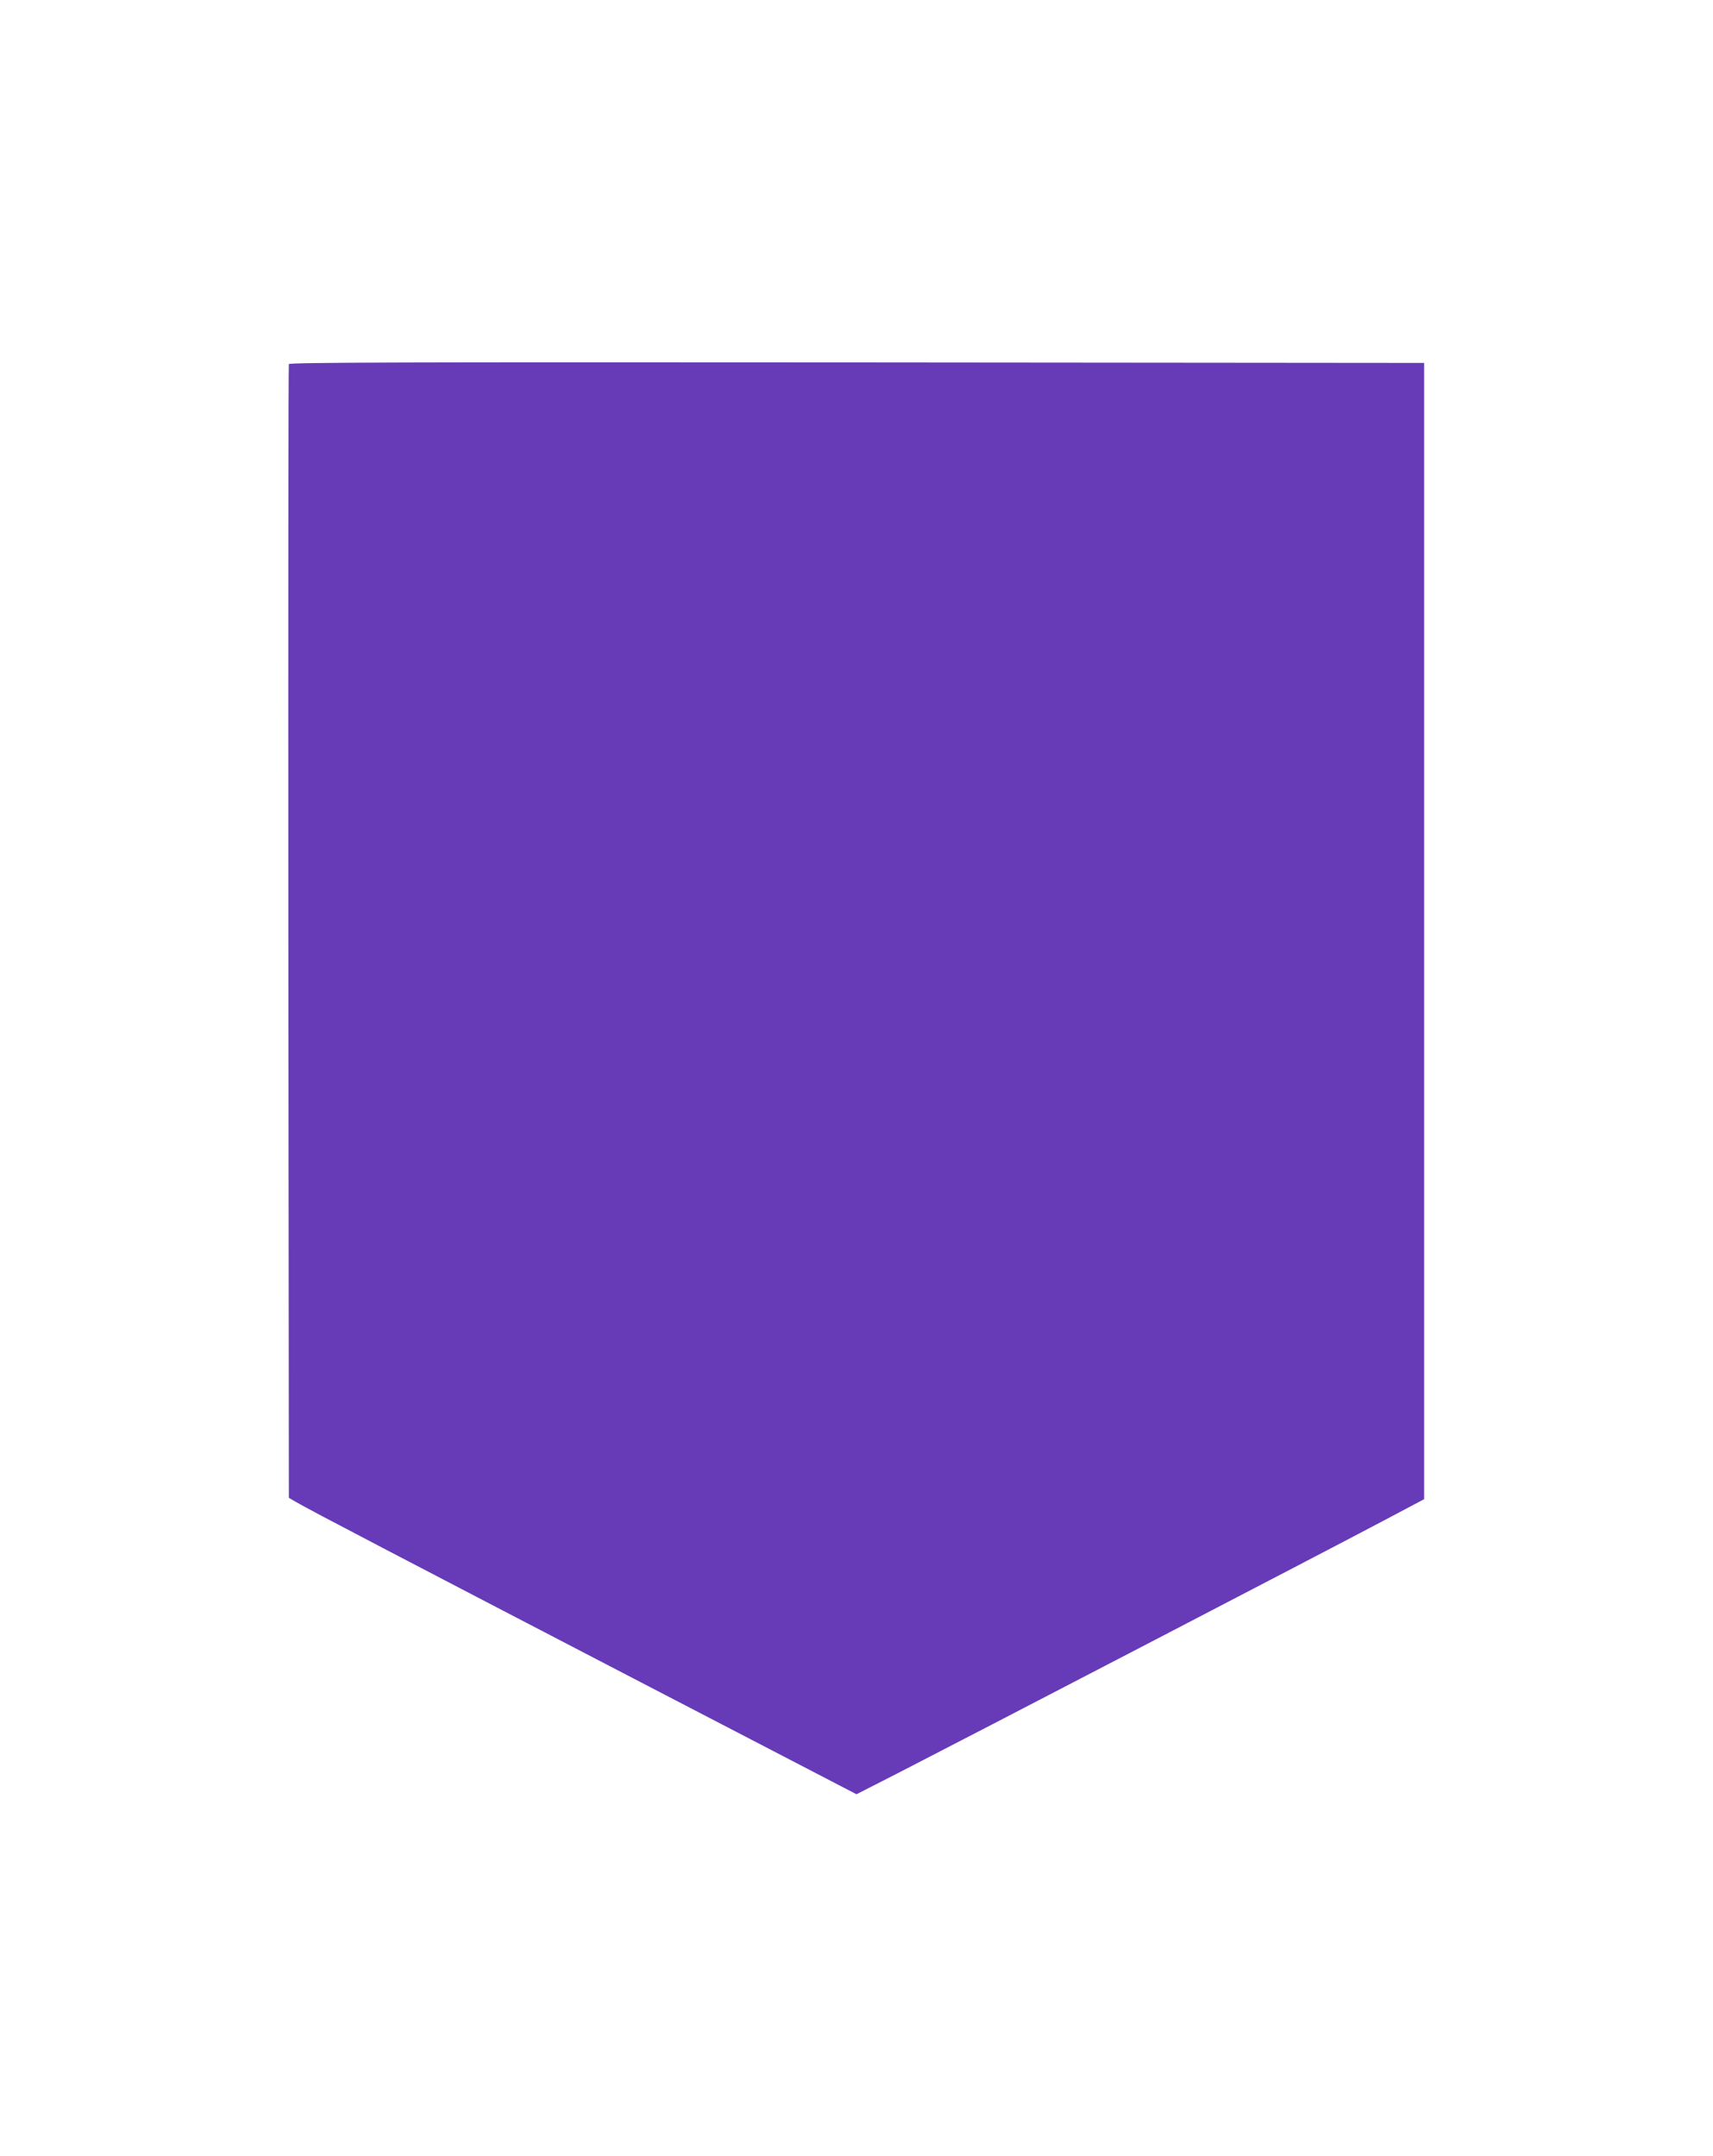
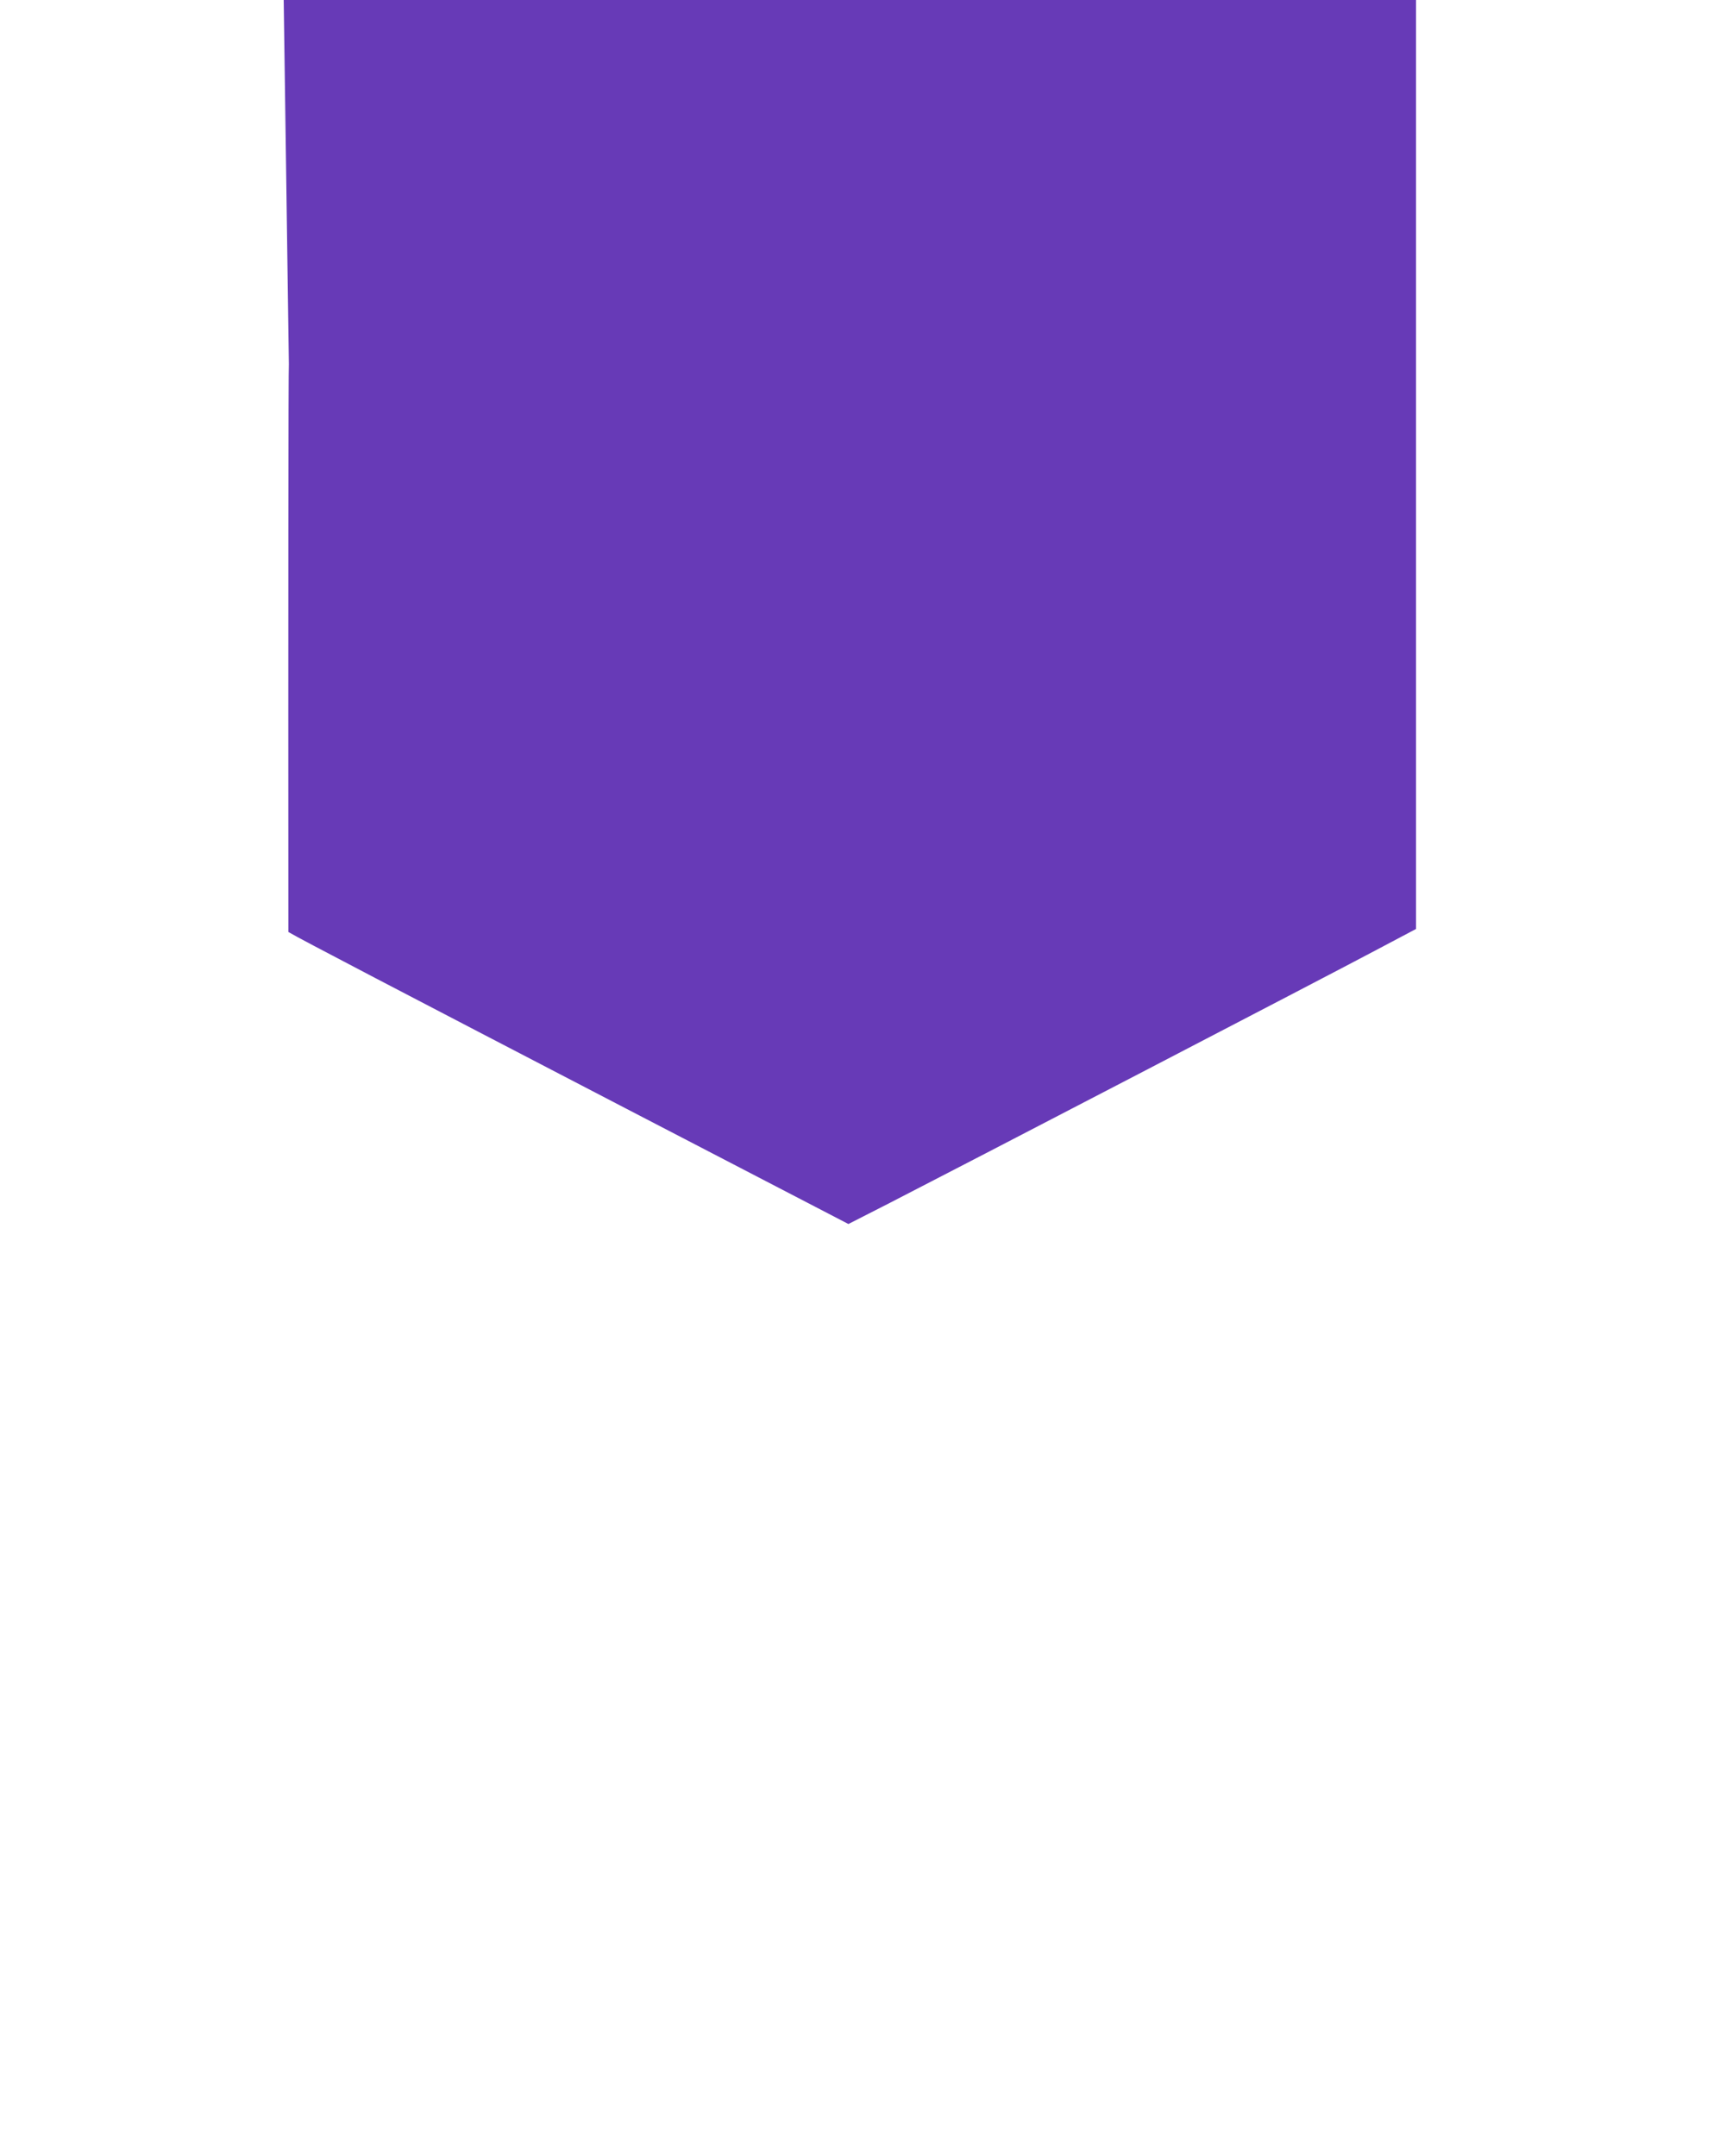
<svg xmlns="http://www.w3.org/2000/svg" version="1.0" width="1017pt" height="1280pt" viewBox="0 0 1017 1280" preserveAspectRatio="xMidYMid meet">
  <g transform="translate(0,1280) scale(0.1,-0.1)" fill="#673ab7" stroke="none">
-     <path d="M1715 10638 c-3 -7 -4 -1525 -3 -3372 l3 -3360 45 -26 c78 -46 636 -337 2000 -1046 l1325 -688 245 125 c369 189 2611 1354 2885 1500 l240 127 0 3373 0 3374 -3368 3 c-2689 2 -3369 0 -3372 -10z" />
+     <path d="M1715 10638 c-3 -7 -4 -1525 -3 -3372 c78 -46 636 -337 2000 -1046 l1325 -688 245 125 c369 189 2611 1354 2885 1500 l240 127 0 3373 0 3374 -3368 3 c-2689 2 -3369 0 -3372 -10z" />
  </g>
</svg>